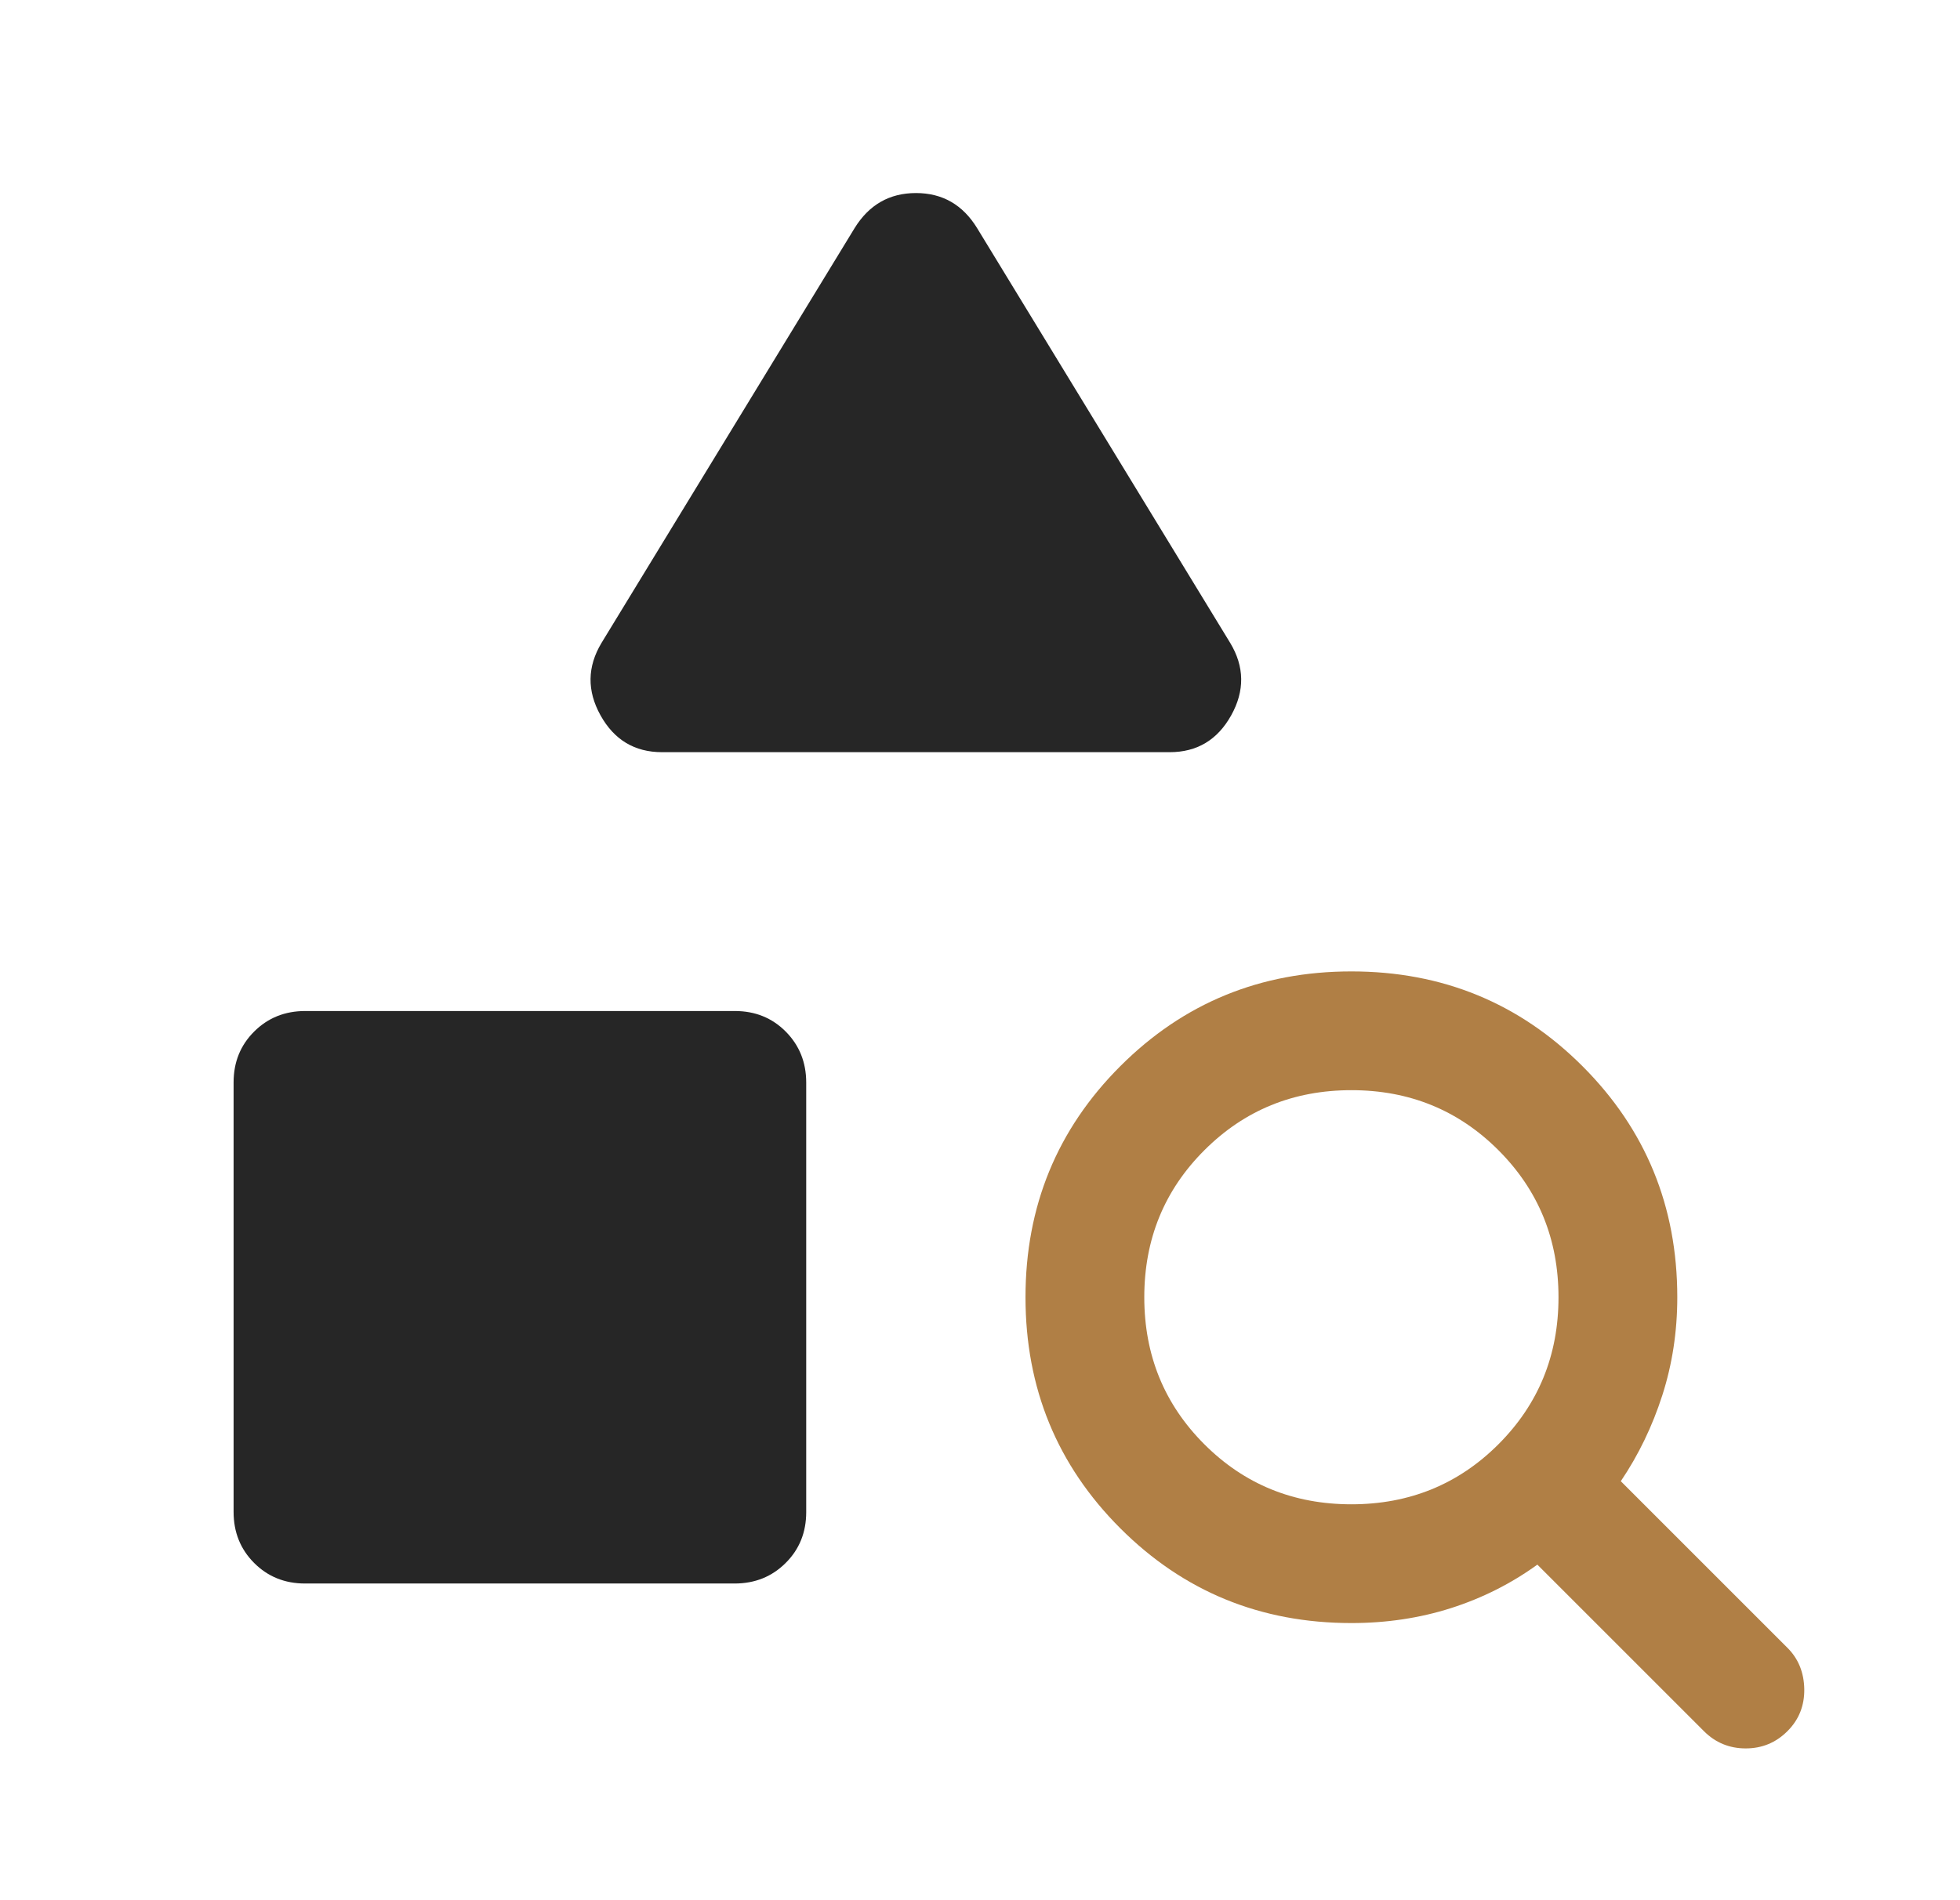
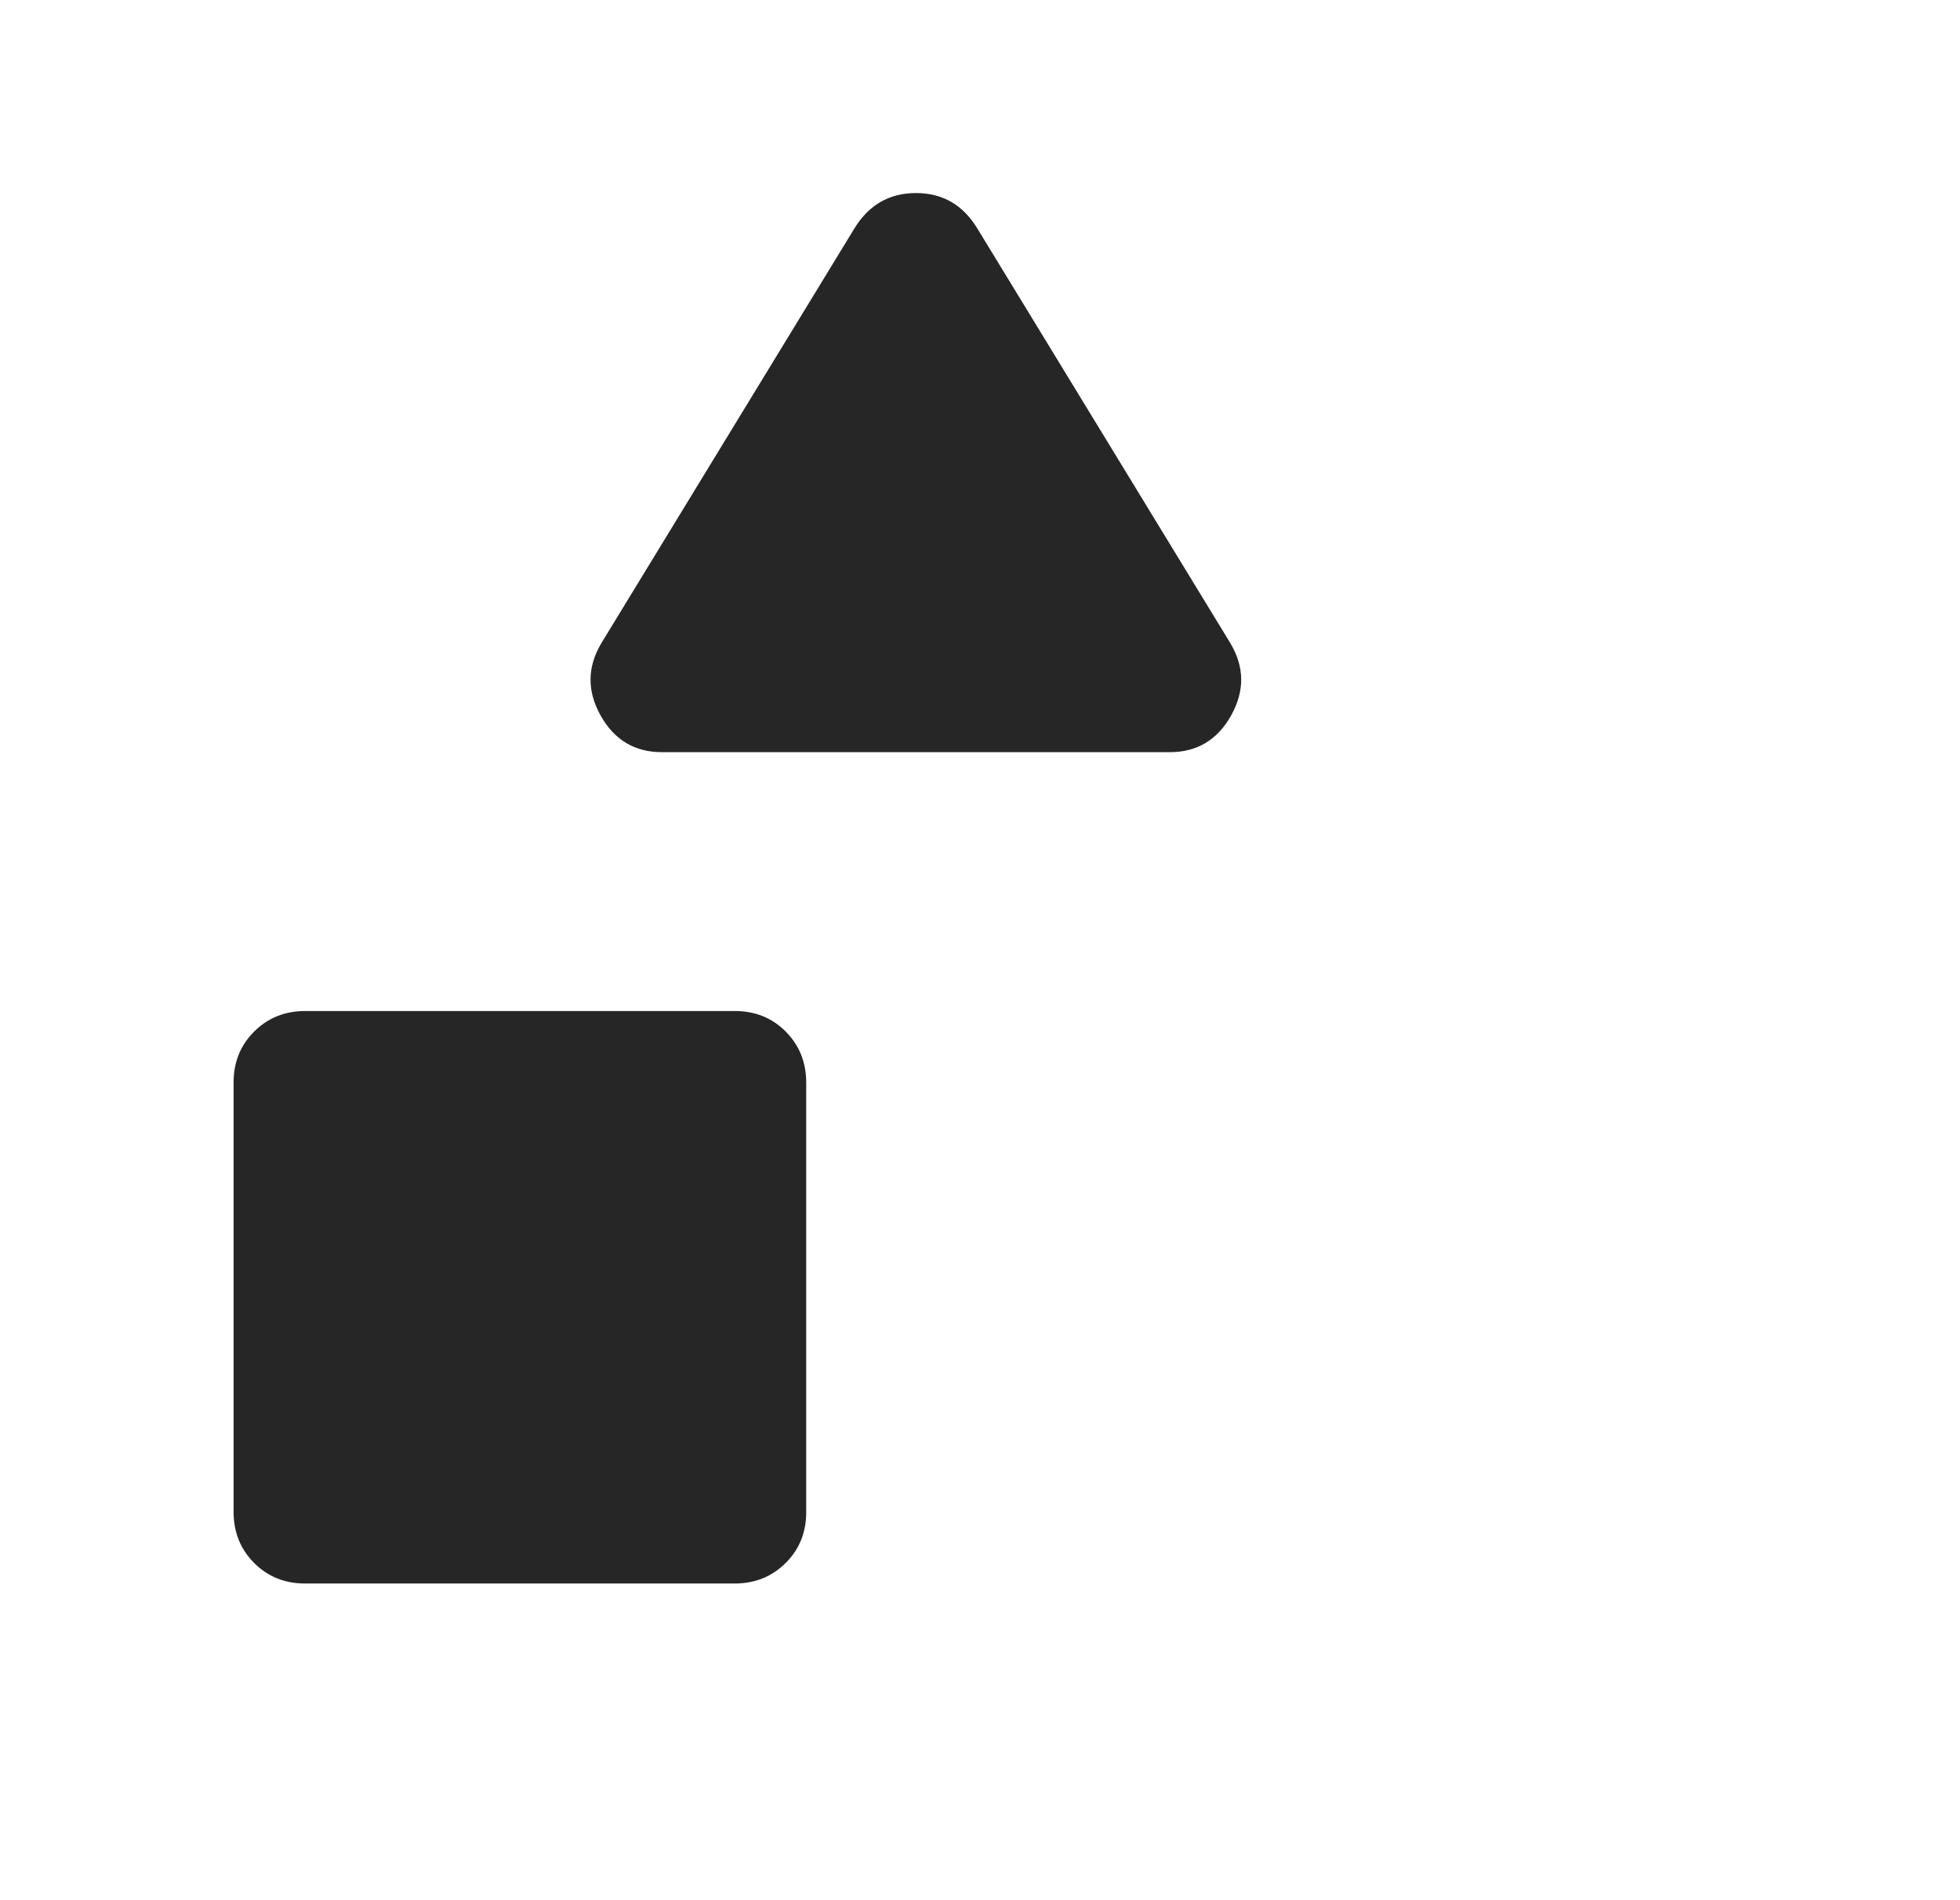
<svg xmlns="http://www.w3.org/2000/svg" width="33" height="32" viewBox="0 0 33 32" fill="none">
  <path d="M5.135 26.667C4.794 26.667 4.508 26.551 4.278 26.32C4.048 26.089 3.933 25.803 3.933 25.461V18.228C3.933 17.886 4.049 17.601 4.28 17.371C4.511 17.141 4.797 17.026 5.139 17.026H12.372C12.714 17.026 12.999 17.141 13.229 17.372C13.459 17.604 13.574 17.89 13.574 18.231V25.465C13.574 25.806 13.459 26.092 13.227 26.322C12.996 26.552 12.71 26.667 12.368 26.667H5.135ZM19.694 12.667H11.146C10.686 12.667 10.341 12.46 10.111 12.047C9.881 11.634 9.887 11.227 10.128 10.826L14.389 3.841C14.632 3.448 14.976 3.251 15.422 3.251C15.867 3.251 16.21 3.448 16.451 3.841L20.712 10.826C20.954 11.227 20.959 11.634 20.729 12.047C20.499 12.46 20.154 12.667 19.694 12.667Z" fill="#262626" />
-   <path d="M28.689 29.154L25.884 26.349C25.443 26.668 24.959 26.912 24.431 27.081C23.904 27.249 23.345 27.333 22.753 27.333C21.223 27.333 19.926 26.801 18.862 25.737C17.798 24.673 17.266 23.376 17.266 21.846C17.266 20.316 17.798 19.019 18.862 17.955C19.926 16.891 21.223 16.359 22.753 16.359C24.283 16.359 25.58 16.891 26.644 17.955C27.708 19.019 28.24 20.316 28.24 21.846C28.24 22.424 28.156 22.974 27.988 23.497C27.82 24.02 27.587 24.503 27.289 24.944L30.094 27.749C30.279 27.933 30.373 28.166 30.378 28.445C30.382 28.724 30.288 28.961 30.094 29.154C29.901 29.347 29.667 29.444 29.392 29.444C29.117 29.444 28.882 29.347 28.689 29.154ZM22.753 25.333C23.729 25.333 24.555 24.996 25.229 24.322C25.903 23.648 26.24 22.823 26.24 21.847C26.24 20.87 25.903 20.045 25.229 19.37C24.555 18.696 23.73 18.359 22.754 18.359C21.777 18.359 20.952 18.696 20.278 19.37C19.603 20.044 19.266 20.869 19.266 21.846C19.266 22.822 19.603 23.648 20.277 24.322C20.951 24.996 21.777 25.333 22.753 25.333Z" fill="#B07F45" />
</svg>